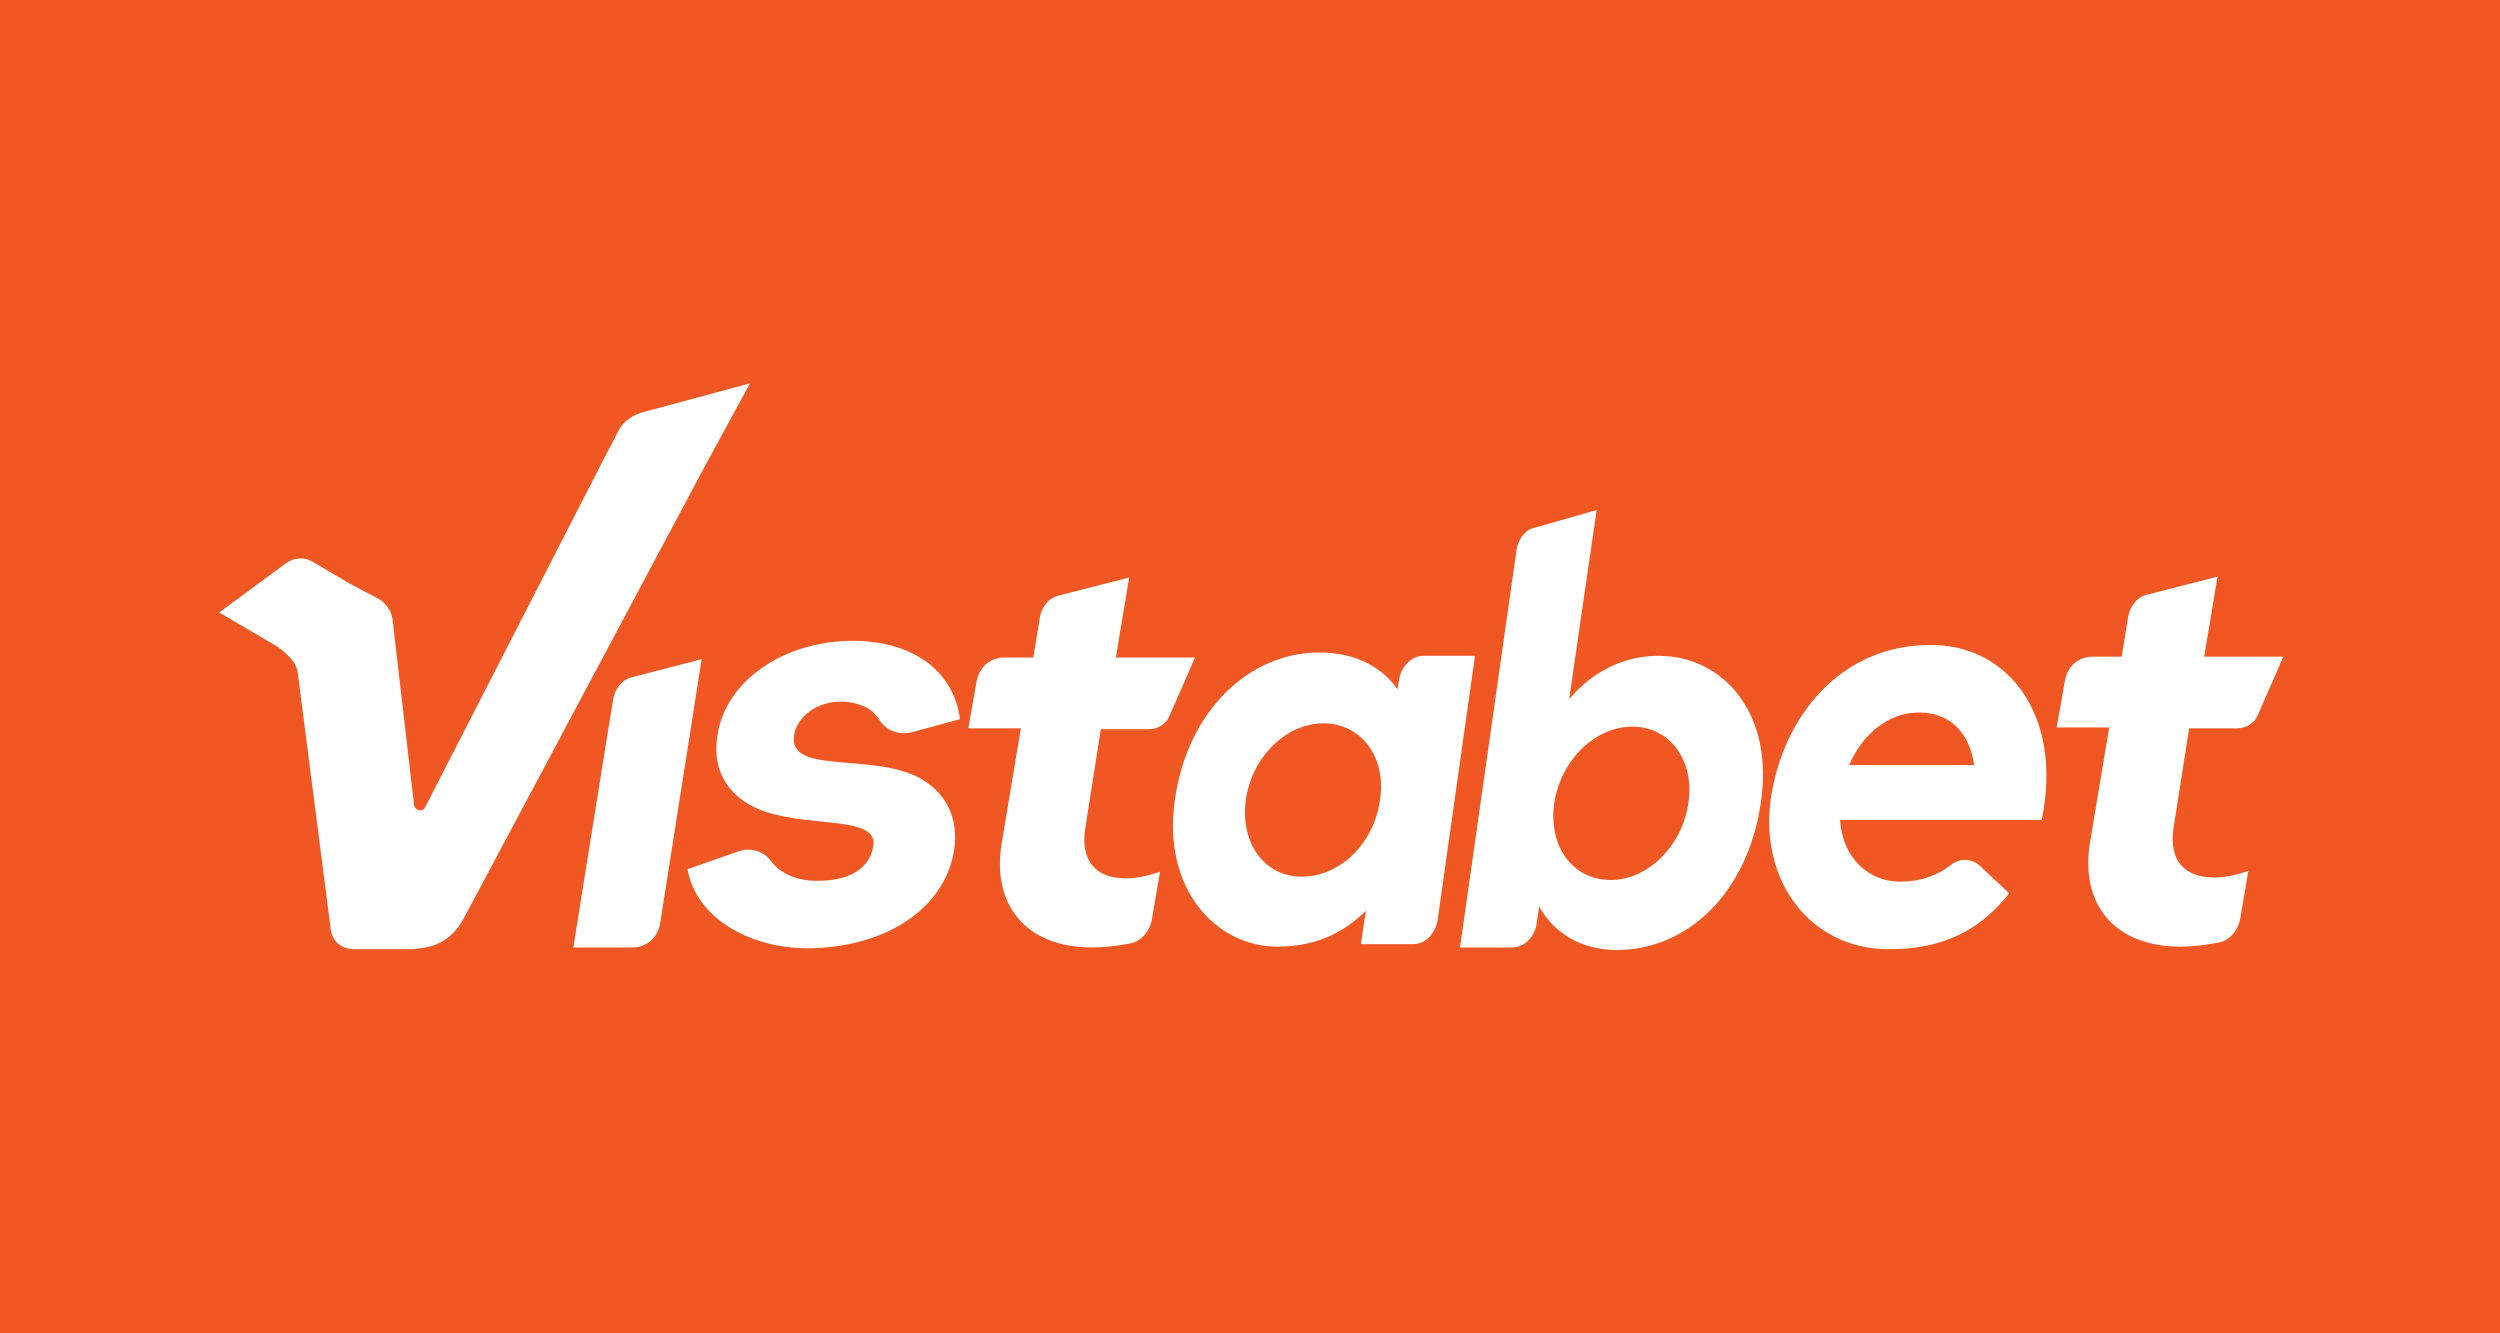
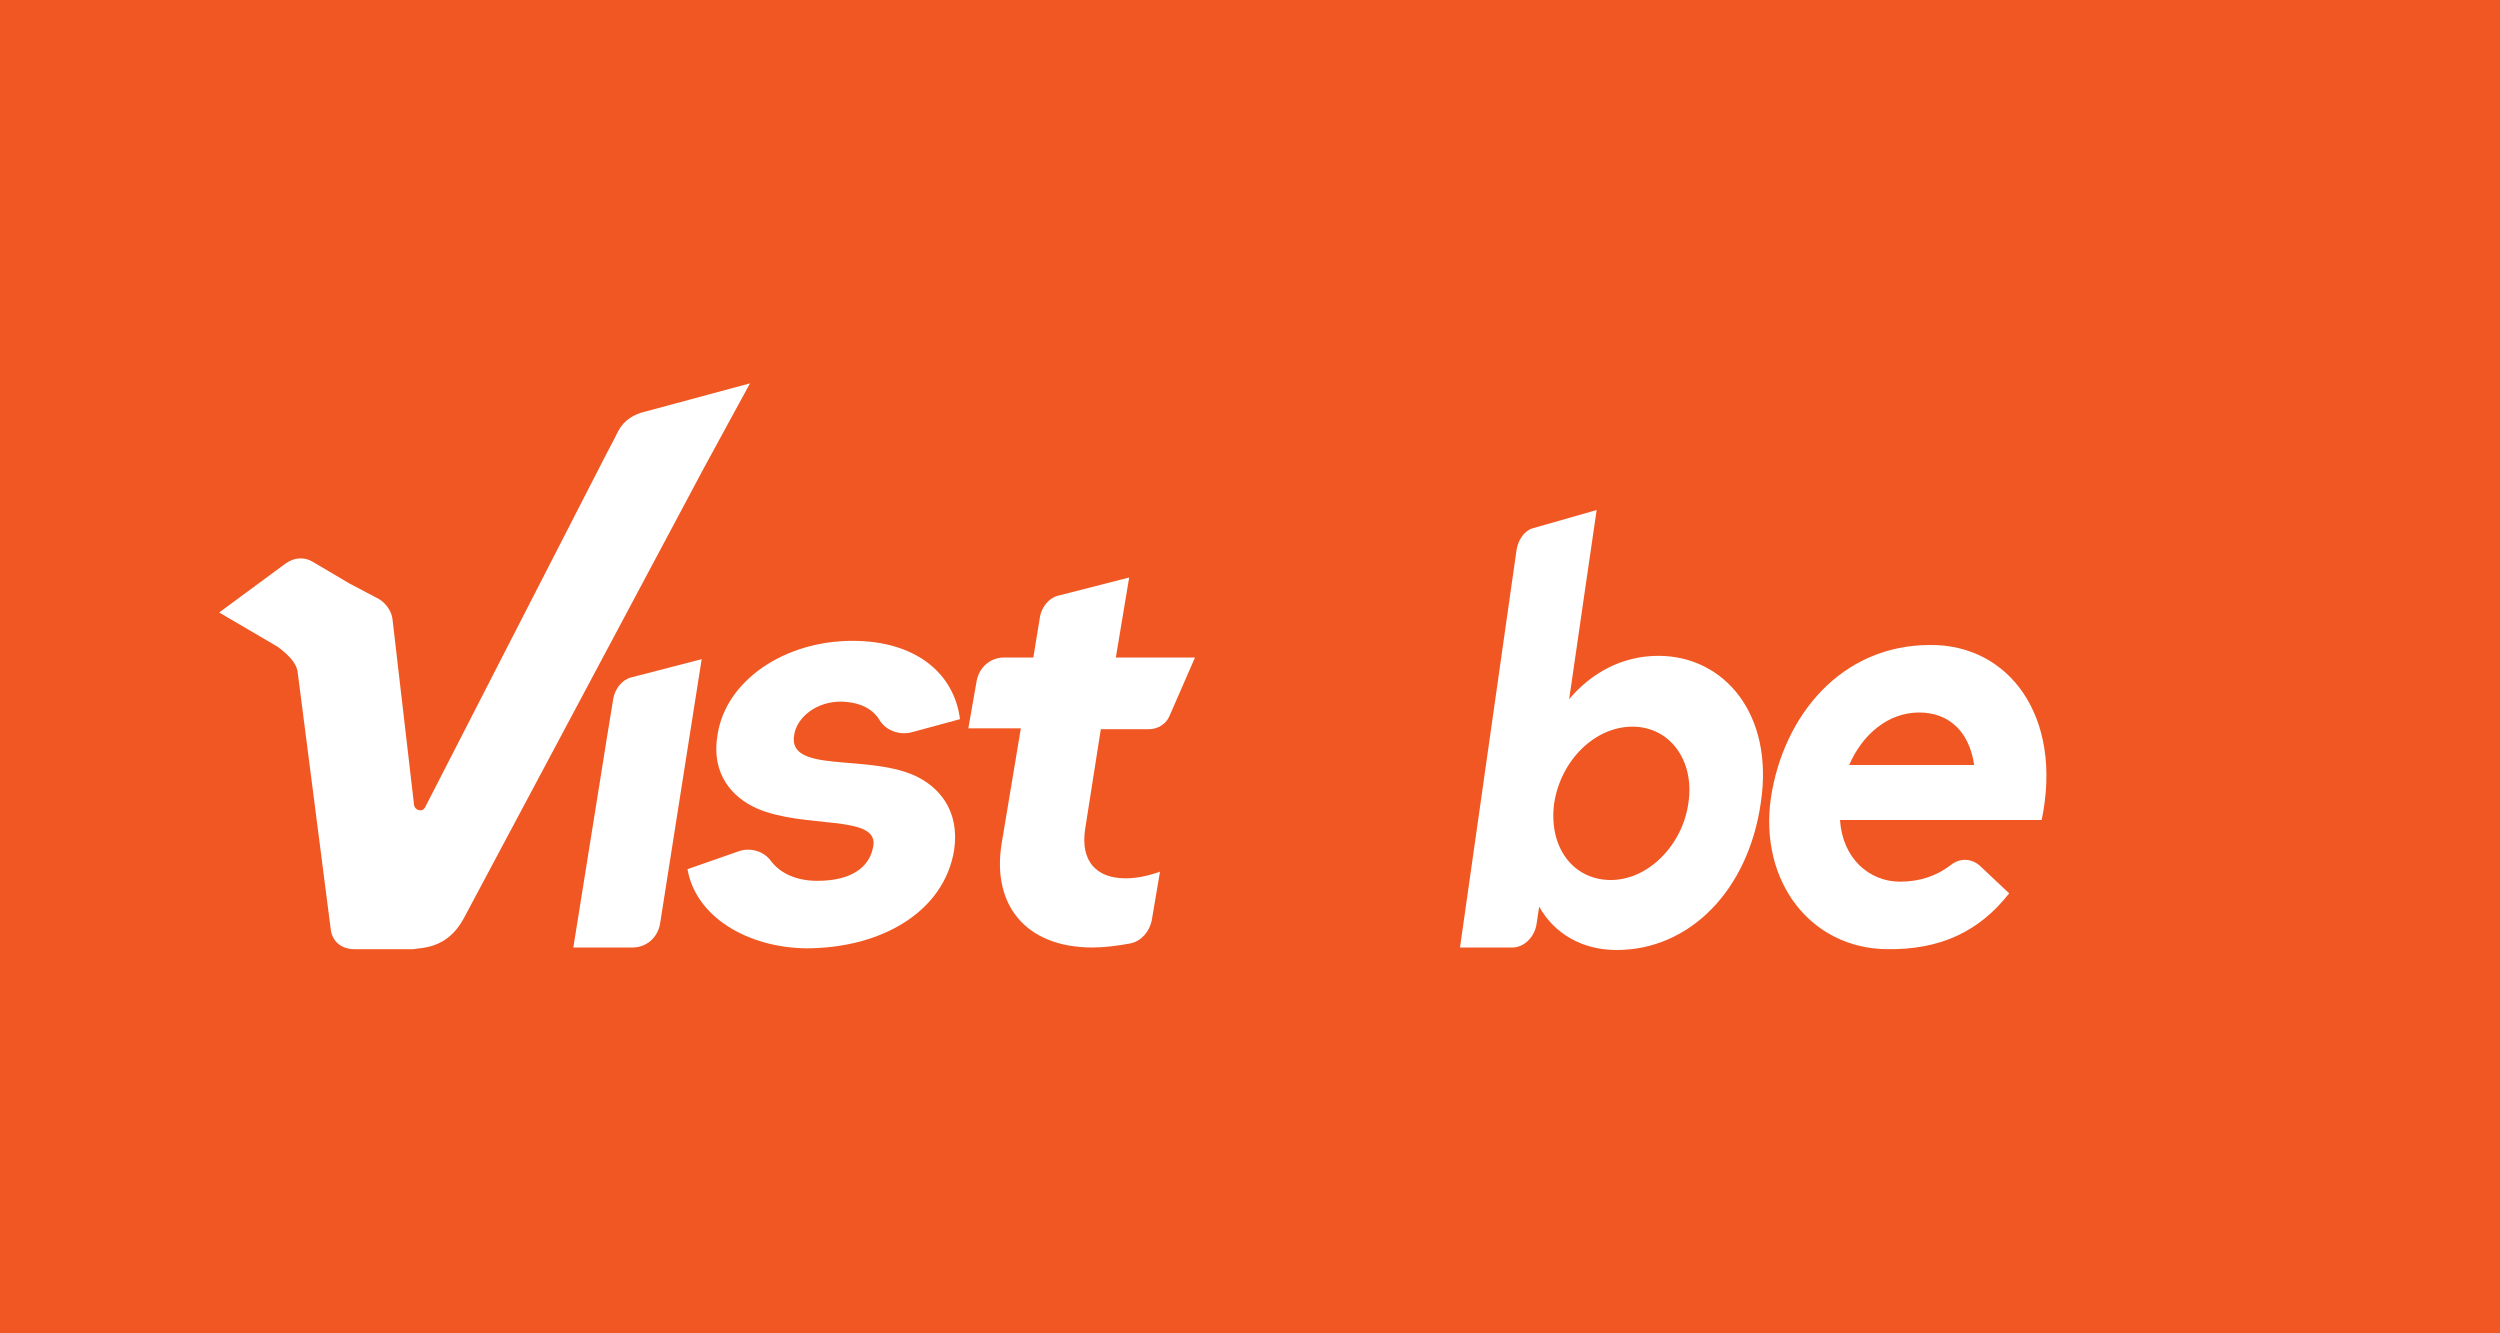
<svg xmlns="http://www.w3.org/2000/svg" version="1.1" id="Layer_1" x="0px" y="0px" width="300px" height="160px" viewBox="0 0 300 160" style="enable-background:new 0 0 300 160;" xml:space="preserve">
  <style type="text/css">
	.st0{fill:#F05722;}
	.st1{fill:#FFFFFF;}
</style>
  <rect class="st0" width="300" height="161" />
  <g>
    <g>
      <g>
        <path class="st1" d="M55.6,110.3l28.9-54.2L90,46l-12.6,3.4c-1.3,0.3-2.5,1-3.2,2.3l-0.5,1l-1,1.9L51,96.9     c-0.2,0.3-0.4,0.4-0.8,0.3c-0.3-0.1-0.4-0.3-0.5-0.5l-2.6-22.4c-0.1-1-0.9-2-1.6-2.4L41.9,70l-4.4-2.6c-1-0.6-2.2-0.5-3.2,0.2     l-8,5.9l7,4.1c0.1,0.1,2.1,1.4,2.4,2.9l4,31.1c0.2,1.4,1.3,2.3,2.8,2.3h7.1C50.6,113.7,53.6,113.9,55.6,110.3L55.6,110.3z" />
      </g>
      <path class="st1" d="M82.5,104.3l6.3-2.2c1.4-0.4,2.9,0.1,3.7,1.2c1.2,1.6,3.2,2.4,5.6,2.4c4,0,6.3-1.6,6.7-4.2    c0.6-3.8-8.3-2-14-4.5c-2.9-1.3-5.5-4.1-4.7-8.8c1-6.6,8.1-11.3,16.2-11.3c7.6,0,12.2,3.9,12.9,9.4l-5.9,1.6    c-1.4,0.3-2.9-0.2-3.7-1.4c-0.8-1.4-2.3-2.2-4.5-2.3c-3.1-0.1-5.5,1.9-5.8,4c-0.8,4.6,8.5,2.3,14.3,4.8c3,1.3,5.6,4.2,4.9,9    c-1.2,7.4-8.7,11.8-17.8,11.8C89.8,113.7,83.5,110.1,82.5,104.3z" />
-       <path class="st1" d="M177,78.7l-4.5,31.8c-0.3,1.6-1.5,2.8-2.9,2.8h-6.3l0.6-4c-2.8,2.8-6.3,4.3-10.6,4.3    c-7.5,0-13.9-7.1-12.3-17.7c1.5-10.6,8.9-17.6,17.3-17.6c4.2,0,7.4,1.6,9.4,4.4l0.2-1.2c0.3-1.6,1.5-2.8,2.9-2.8L177,78.7    L177,78.7z M165.6,96c0.8-5.2-2.3-9.2-6.8-9.2c-4.5,0-8.6,4.1-9.3,9.2c-0.7,5.1,2.2,9.2,6.7,9.2C160.8,105.2,164.9,101.2,165.6,96    z" />
      <path class="st1" d="M188.3,83.9c2.6-3.1,6.3-5.2,10.7-5.2c7.9,0,13.9,7,12.3,17.6c-1.5,10.6-8.6,17.7-17.3,17.7    c-4.2,0-7.5-2-9.3-5.2l-0.3,2c-0.2,1.6-1.5,2.9-2.9,2.9h-6.3l6.1-42.9l0.7-4.9c0.2-1.1,0.9-2.2,1.9-2.5l7.7-2.2l-1.4,9.6    L188.3,83.9z M202.6,96.4c0.8-5.1-2.2-9.2-6.7-9.2c-4.5,0-8.6,4-9.4,9.2c-0.7,5.3,2.3,9.2,6.8,9.2    C197.8,105.6,201.9,101.4,202.6,96.4z" />
      <path class="st1" d="M245,98.4h-24.2c0.3,4.6,3.5,7.4,7.2,7.4c2.4,0,4.4-0.7,6.1-2c1.1-0.9,2.6-0.8,3.6,0.2l3.4,3.2    c-3.6,4.6-8.3,6.8-14.7,6.7c-9.1-0.1-15.3-8.1-13.9-18.1c1.5-10,8.5-18.4,19.1-18.4C241,77.3,247.6,85.9,245,98.4z M236.9,91.8    c-0.6-4.1-3.1-6.3-6.6-6.3c-3.7,0-6.8,2.6-8.4,6.3H236.9z" />
      <path class="st1" d="M132.1,87.5l-1.9,12.1c-0.5,3.6,1.2,5.8,4.9,5.8c1.3,0,2.7-0.3,4.1-0.8l-1,5.9c-0.3,1.3-1.2,2.4-2.5,2.7    c-1.6,0.3-3.2,0.5-4.6,0.5c-8.1,0-12.1-5.2-10.9-12.5l2.3-13.8h-6.3l1-5.7c0.3-1.6,1.6-2.8,3.3-2.8h3.5l0,0l0.8-4.9    c0.2-1.1,1-2.2,2.1-2.5l8.6-2.2l-1.6,9.6h0.1h0.9h8.5l-3.1,7.1c-0.4,0.9-1.4,1.5-2.4,1.5h-4.3L132.1,87.5z" />
-       <path class="st1" d="M262.7,87.4l-1.9,12.1c-0.5,3.6,1.2,5.8,4.9,5.8c1.3,0,2.7-0.3,4.1-0.8l-1,5.9c-0.3,1.3-1.2,2.4-2.5,2.7    c-1.6,0.3-3.2,0.5-4.6,0.5c-8.1,0-12.1-5.2-10.9-12.5l2.3-13.8h-6.3l1-5.7c0.3-1.6,1.6-2.8,3.3-2.8h3.5l0,0l0.8-4.9    c0.2-1.1,1-2.2,2.1-2.5l8.6-2.2l-1.6,9.6h0.1h0.9h8.5l-3.1,7.1c-0.4,0.9-1.4,1.5-2.4,1.5h-4.3L262.7,87.4z" />
      <path class="st1" d="M84.2,79.1l-5,31.8c-0.3,1.6-1.6,2.8-3.3,2.8h-7.1l4-25l0.8-4.9c0.2-1.1,1-2.2,2.1-2.5L84.2,79.1l-1.6,9.6" />
    </g>
  </g>
</svg>